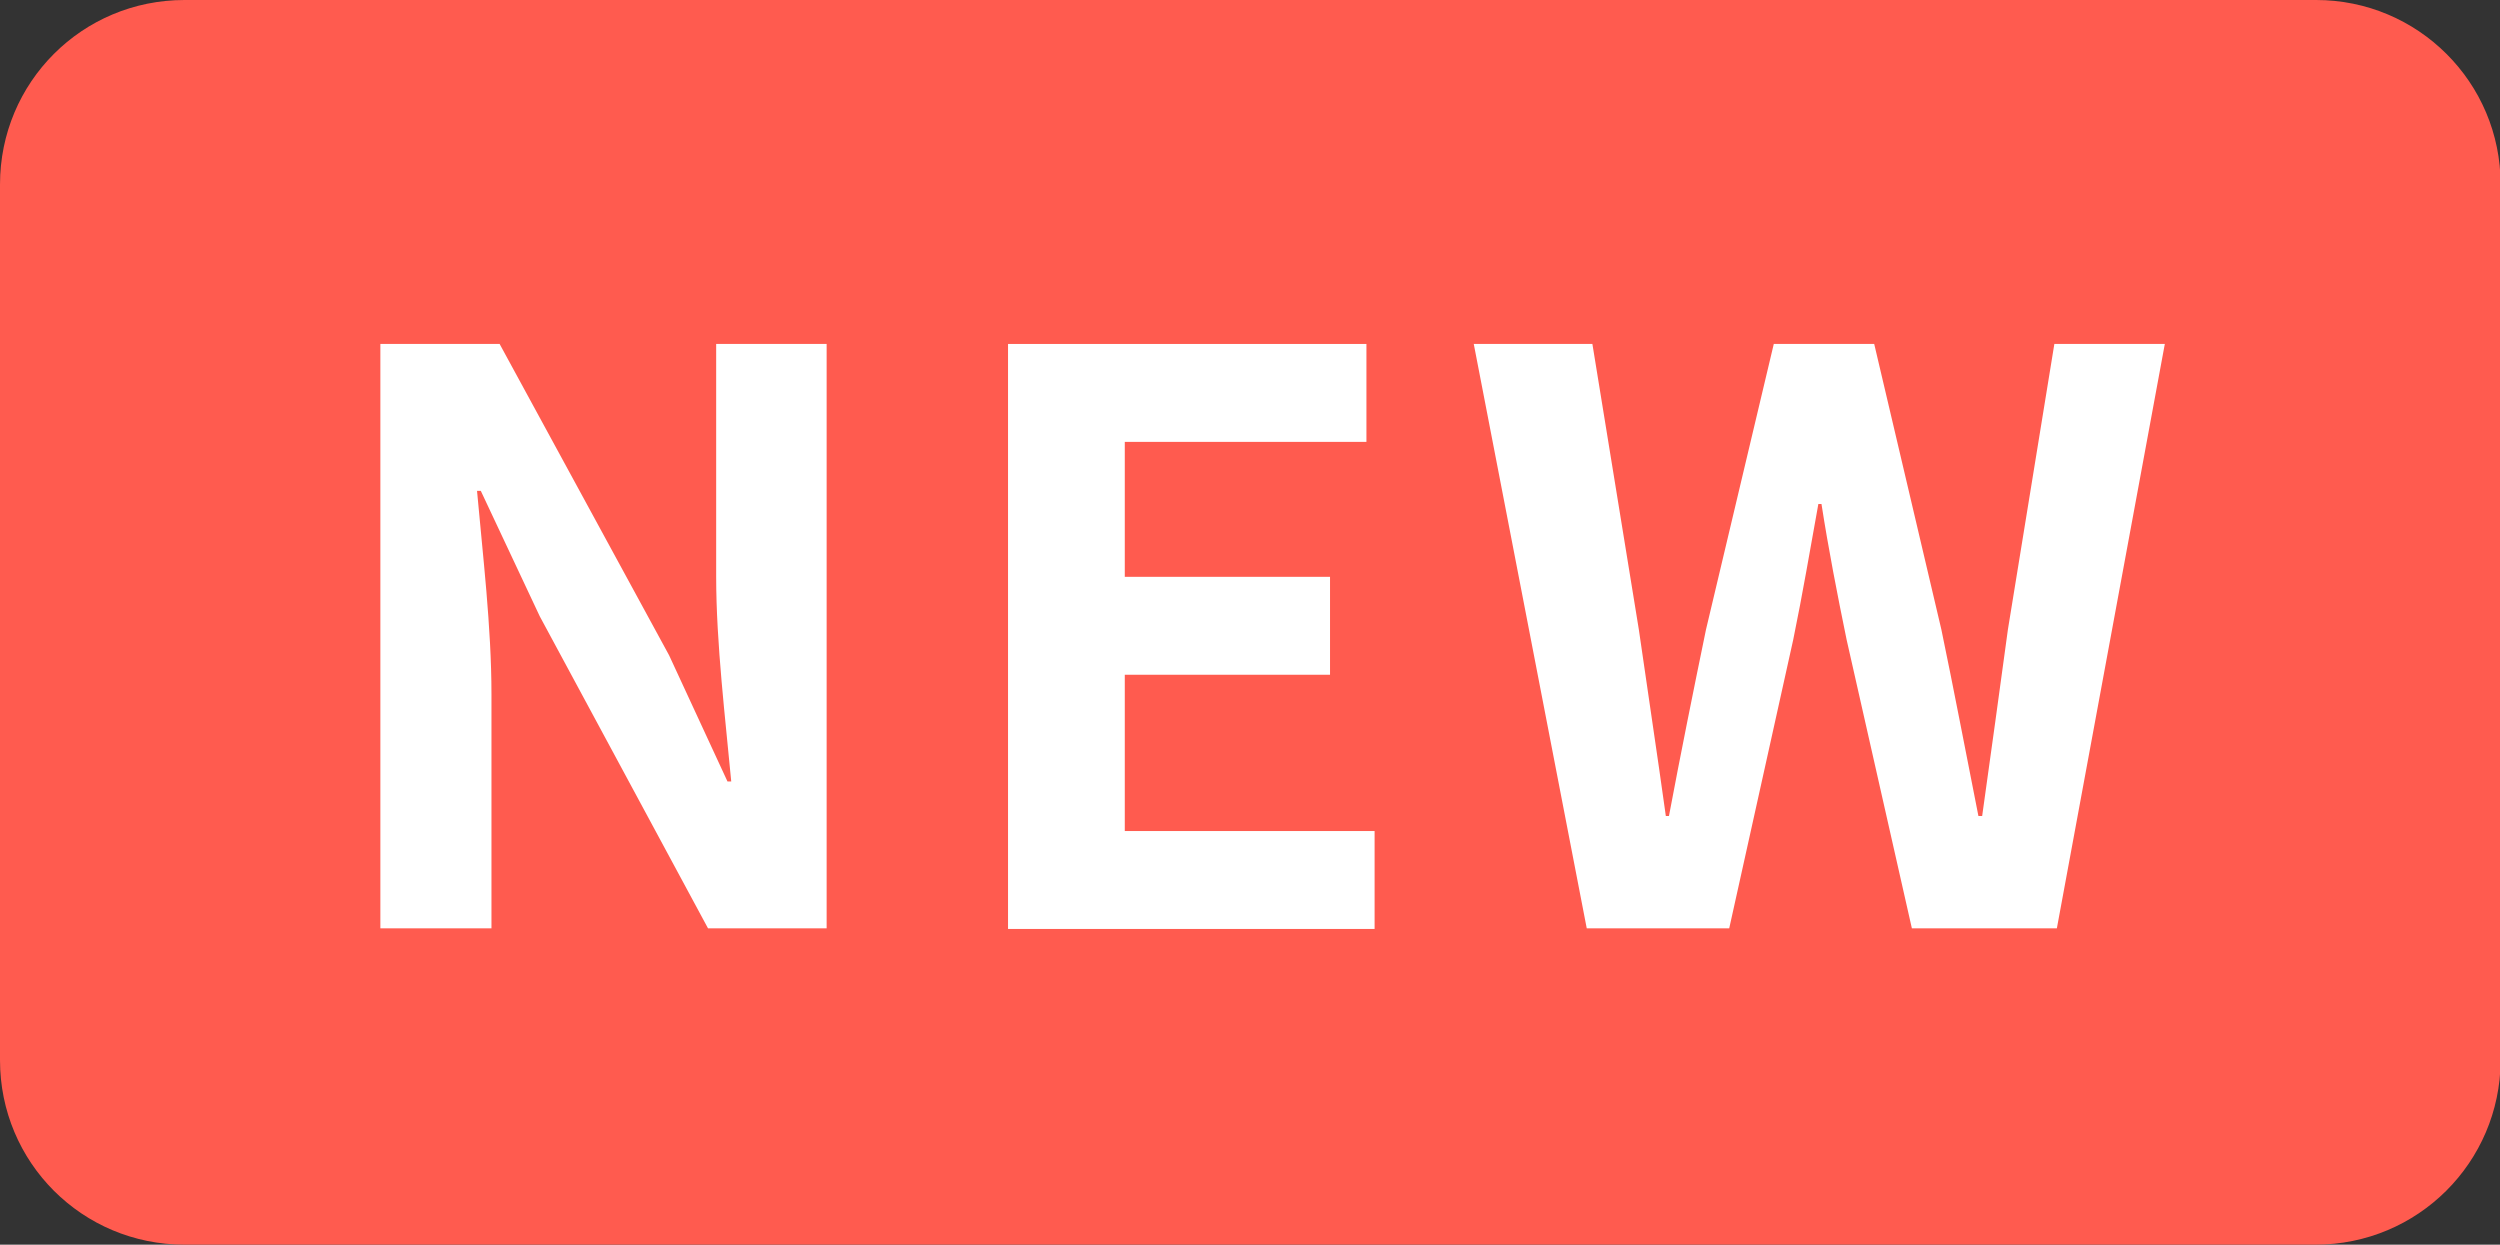
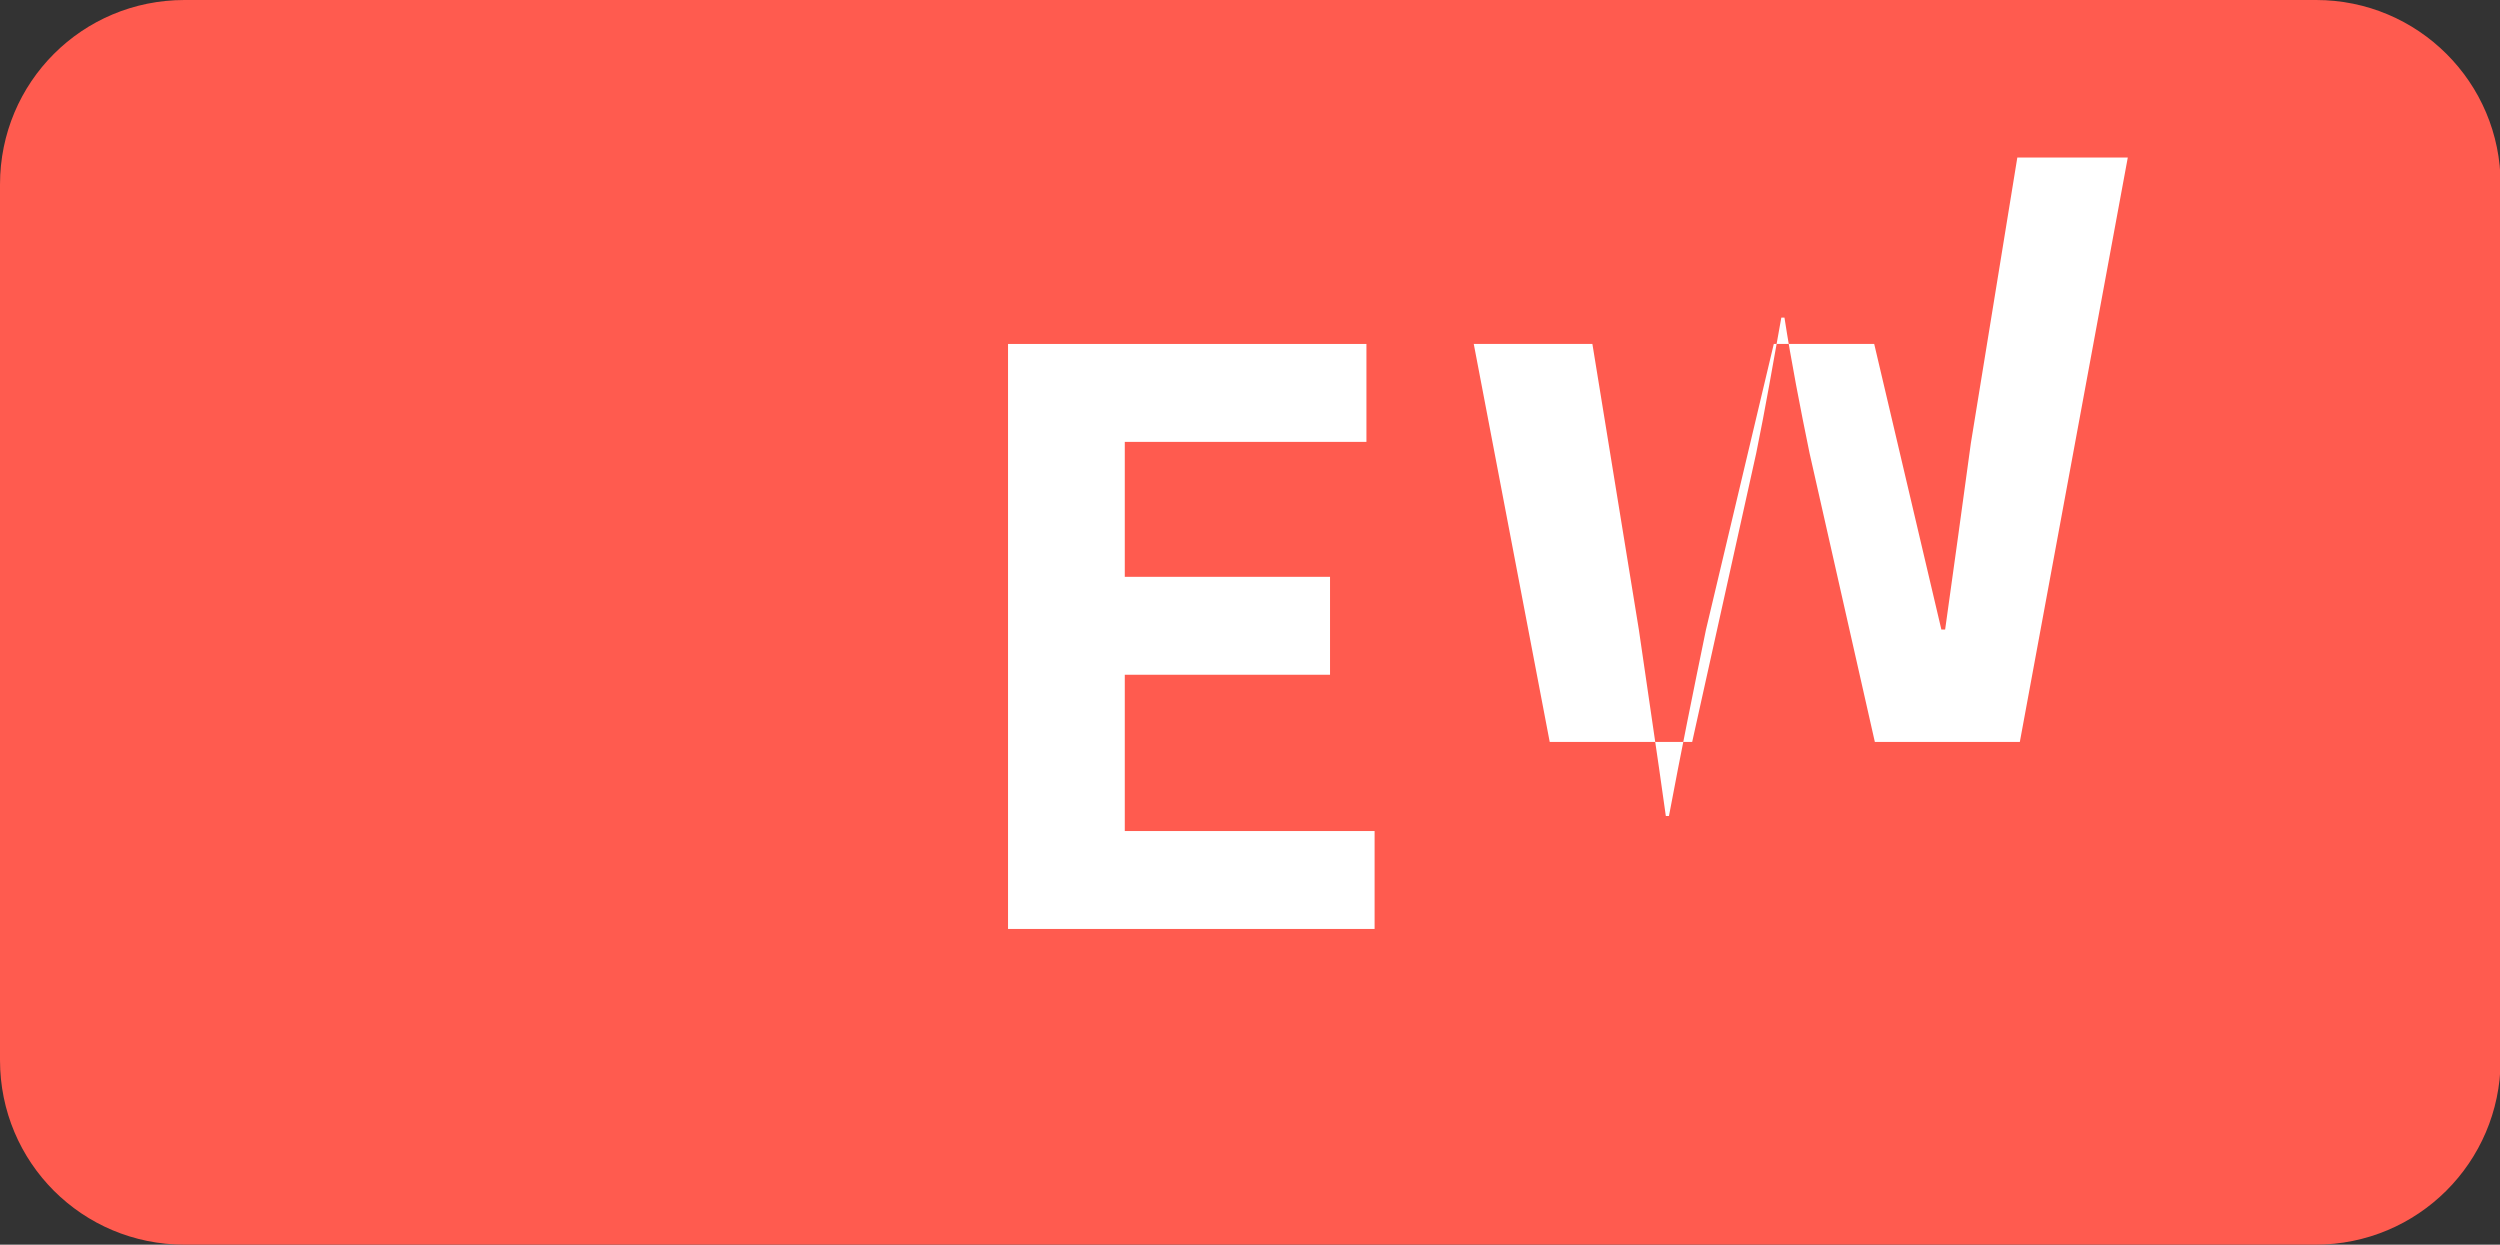
<svg xmlns="http://www.w3.org/2000/svg" version="1.1" id="レイヤー_1" x="0px" y="0px" viewBox="0 0 398.3 198.3" style="enable-background:new 0 0 398.3 198.3;" xml:space="preserve">
  <rect x="0" y="0" width="398.3" height="198.3" fill="#333333" stroke="none" />
  <style type="text/css">
	.st0{fill:#FF5B4F;}
	.st1{enable-background:new    ;}
	.st2{fill:#FFFFFF;}
</style>
  <path class="st0" d="M368.9,198.3H29.4C13.1,198.3,0,185.2,0,168.9V29.4C0,13.1,13.1,0,29.4,0H369c16.2,0,29.4,13.1,29.4,29.4V169  C398.3,185.2,385.2,198.3,368.9,198.3z" />
  <g class="st1">
-     <path class="st2" d="M60.6,54.8h19l27,49.6l9.3,20.1h0.6c-0.9-9.7-2.4-22-2.4-32.6V54.8h17.6v93.1h-18.9L86,98.2l-9.4-20h-0.6   c0.9,10.1,2.3,21.7,2.3,32.4v37.3H60.6V54.8z" />
    <path class="st2" d="M160.6,54.8h57.1v15.6h-38.5v21.5h32.7v15.6h-32.7v24.9h39.8v15.6h-58.4V54.8z" />
-     <path class="st2" d="M234.8,54.8h18.9l7.4,45.5c1.4,9.8,2.9,19.6,4.3,29.7h0.5c1.9-10.1,3.9-20,5.9-29.7l10.8-45.5h16l10.7,45.5   c2,9.6,3.9,19.6,5.9,29.7h0.6c1.4-10.1,2.8-20,4.1-29.7l7.4-45.5h17.6l-17.2,93.1h-23.1l-10.4-46c-1.5-7.3-2.9-14.5-4-21.6h-0.5   c-1.3,7.2-2.5,14.3-4,21.6l-10.2,46h-22.7L234.8,54.8z" />
+     <path class="st2" d="M234.8,54.8h18.9l7.4,45.5c1.4,9.8,2.9,19.6,4.3,29.7h0.5c1.9-10.1,3.9-20,5.9-29.7l10.8-45.5h16l10.7,45.5   h0.6c1.4-10.1,2.8-20,4.1-29.7l7.4-45.5h17.6l-17.2,93.1h-23.1l-10.4-46c-1.5-7.3-2.9-14.5-4-21.6h-0.5   c-1.3,7.2-2.5,14.3-4,21.6l-10.2,46h-22.7L234.8,54.8z" />
  </g>
</svg>